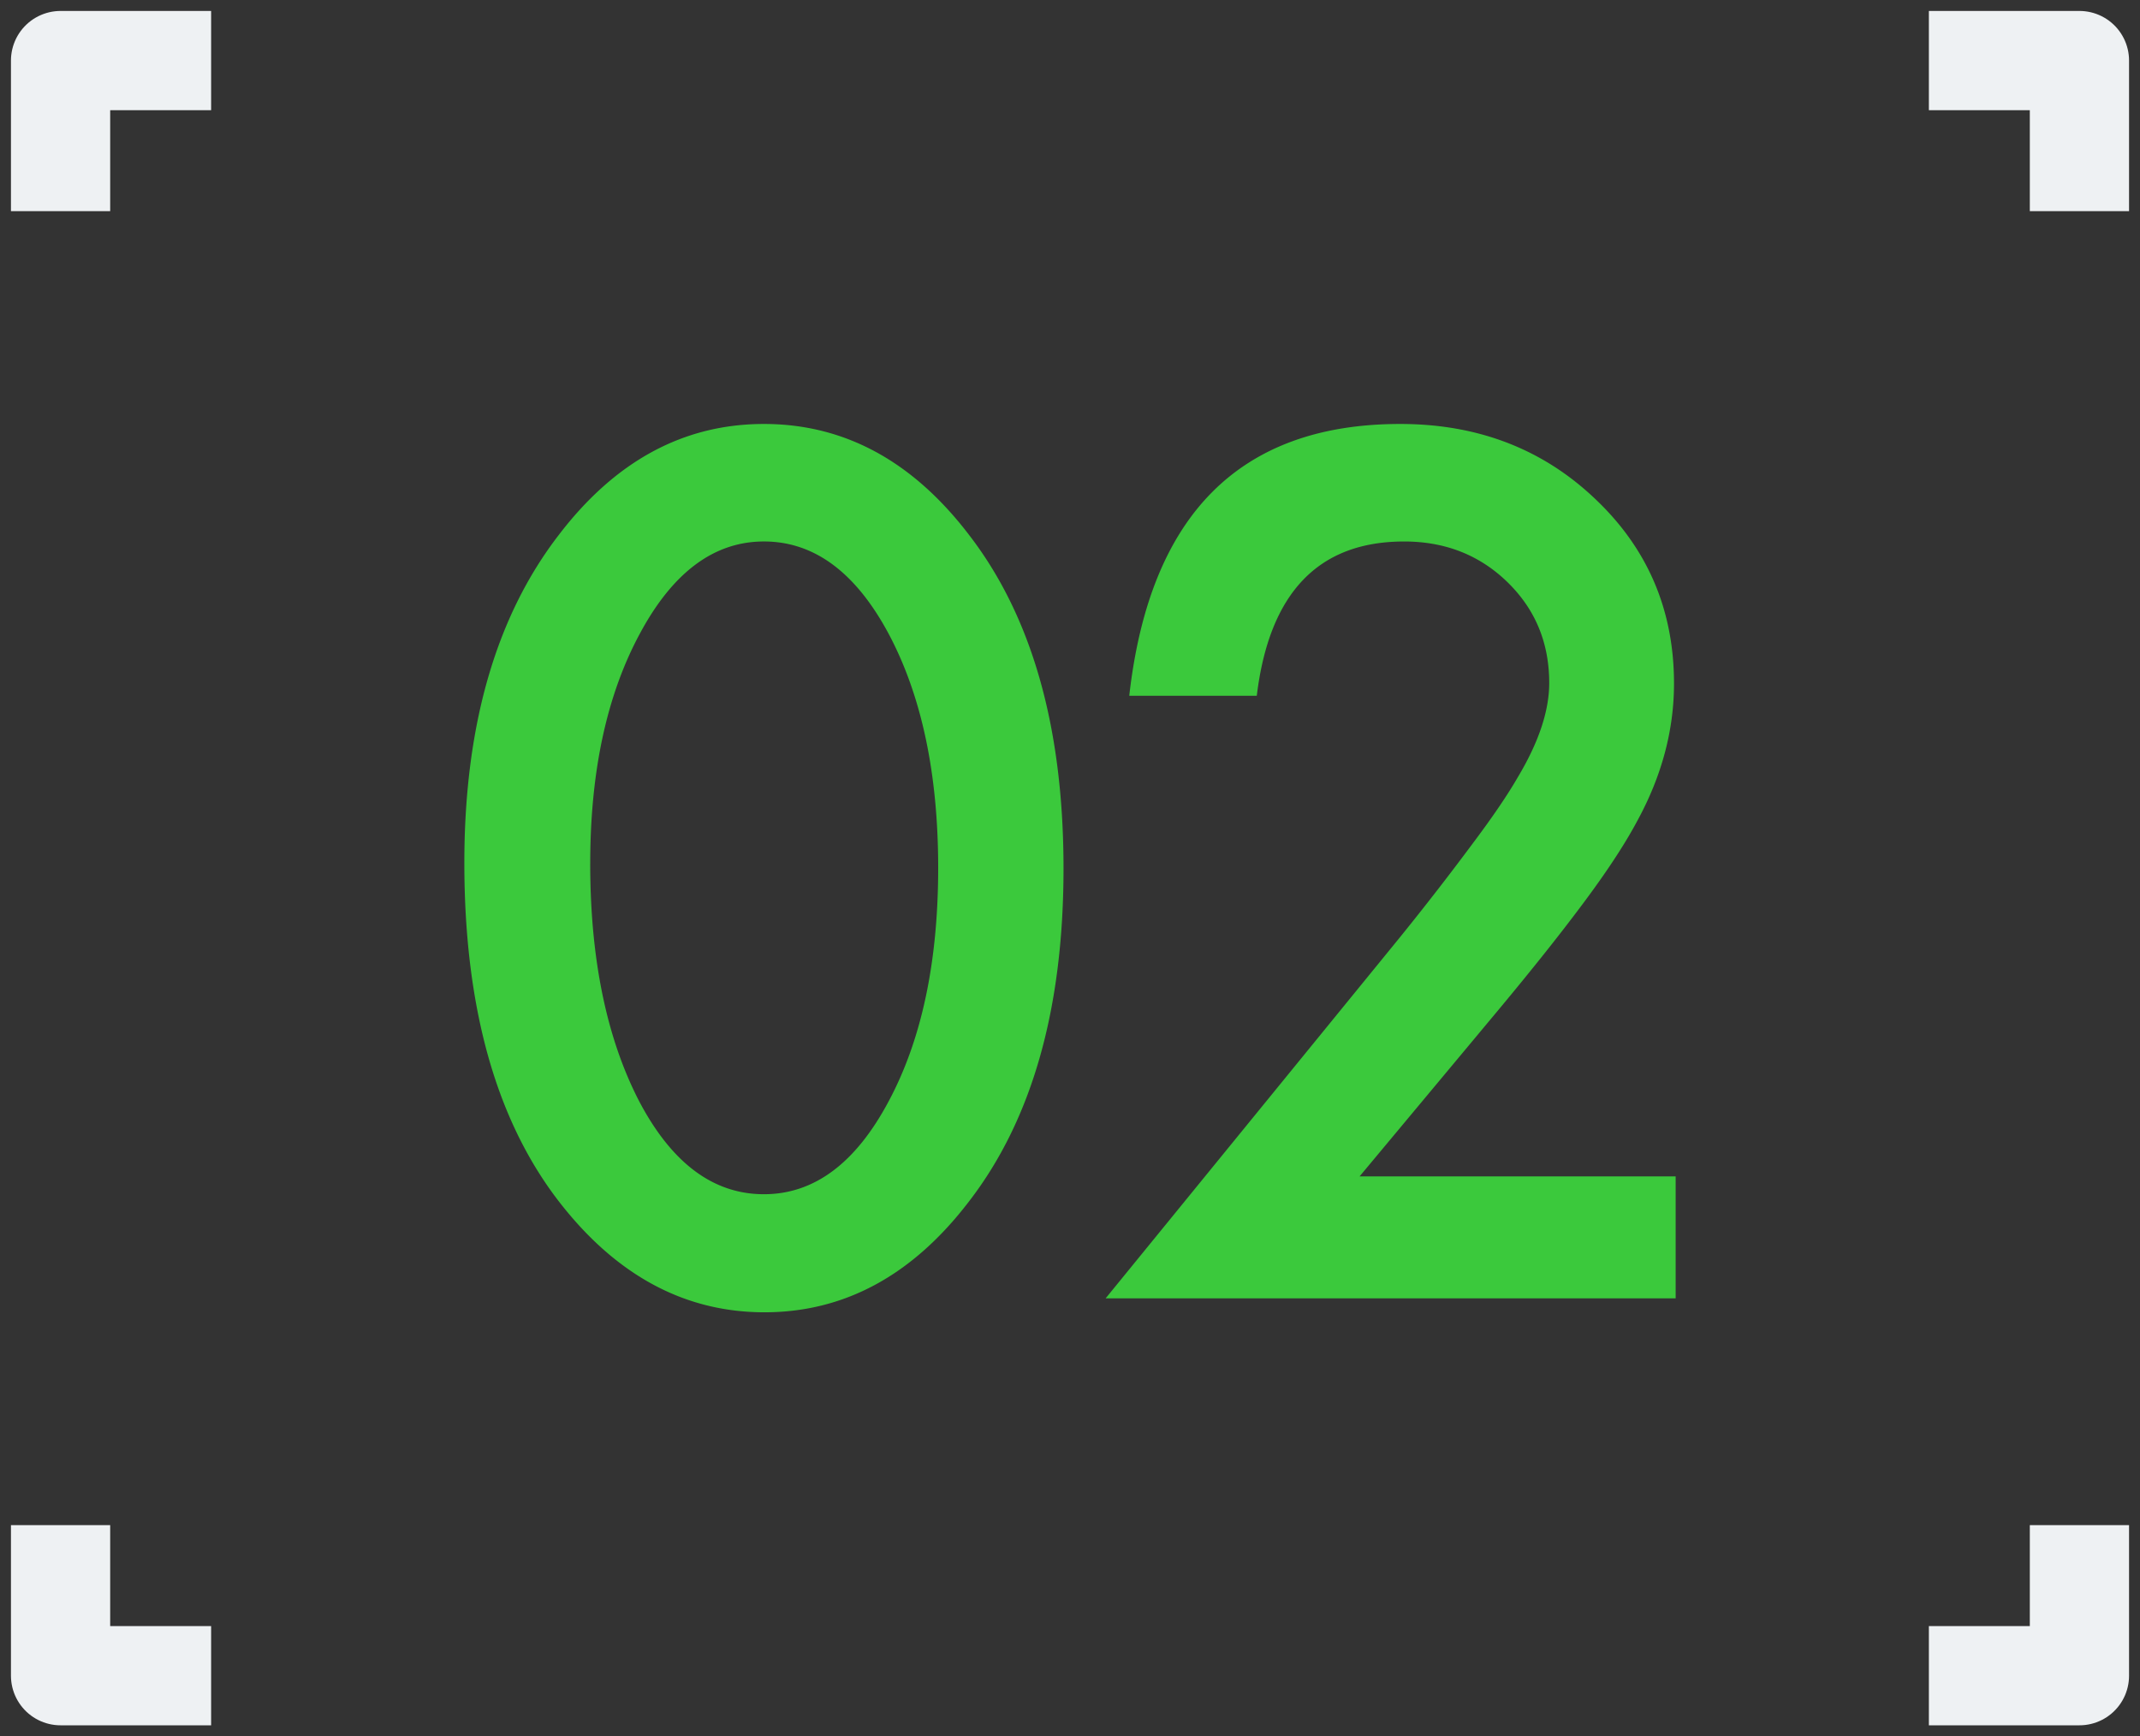
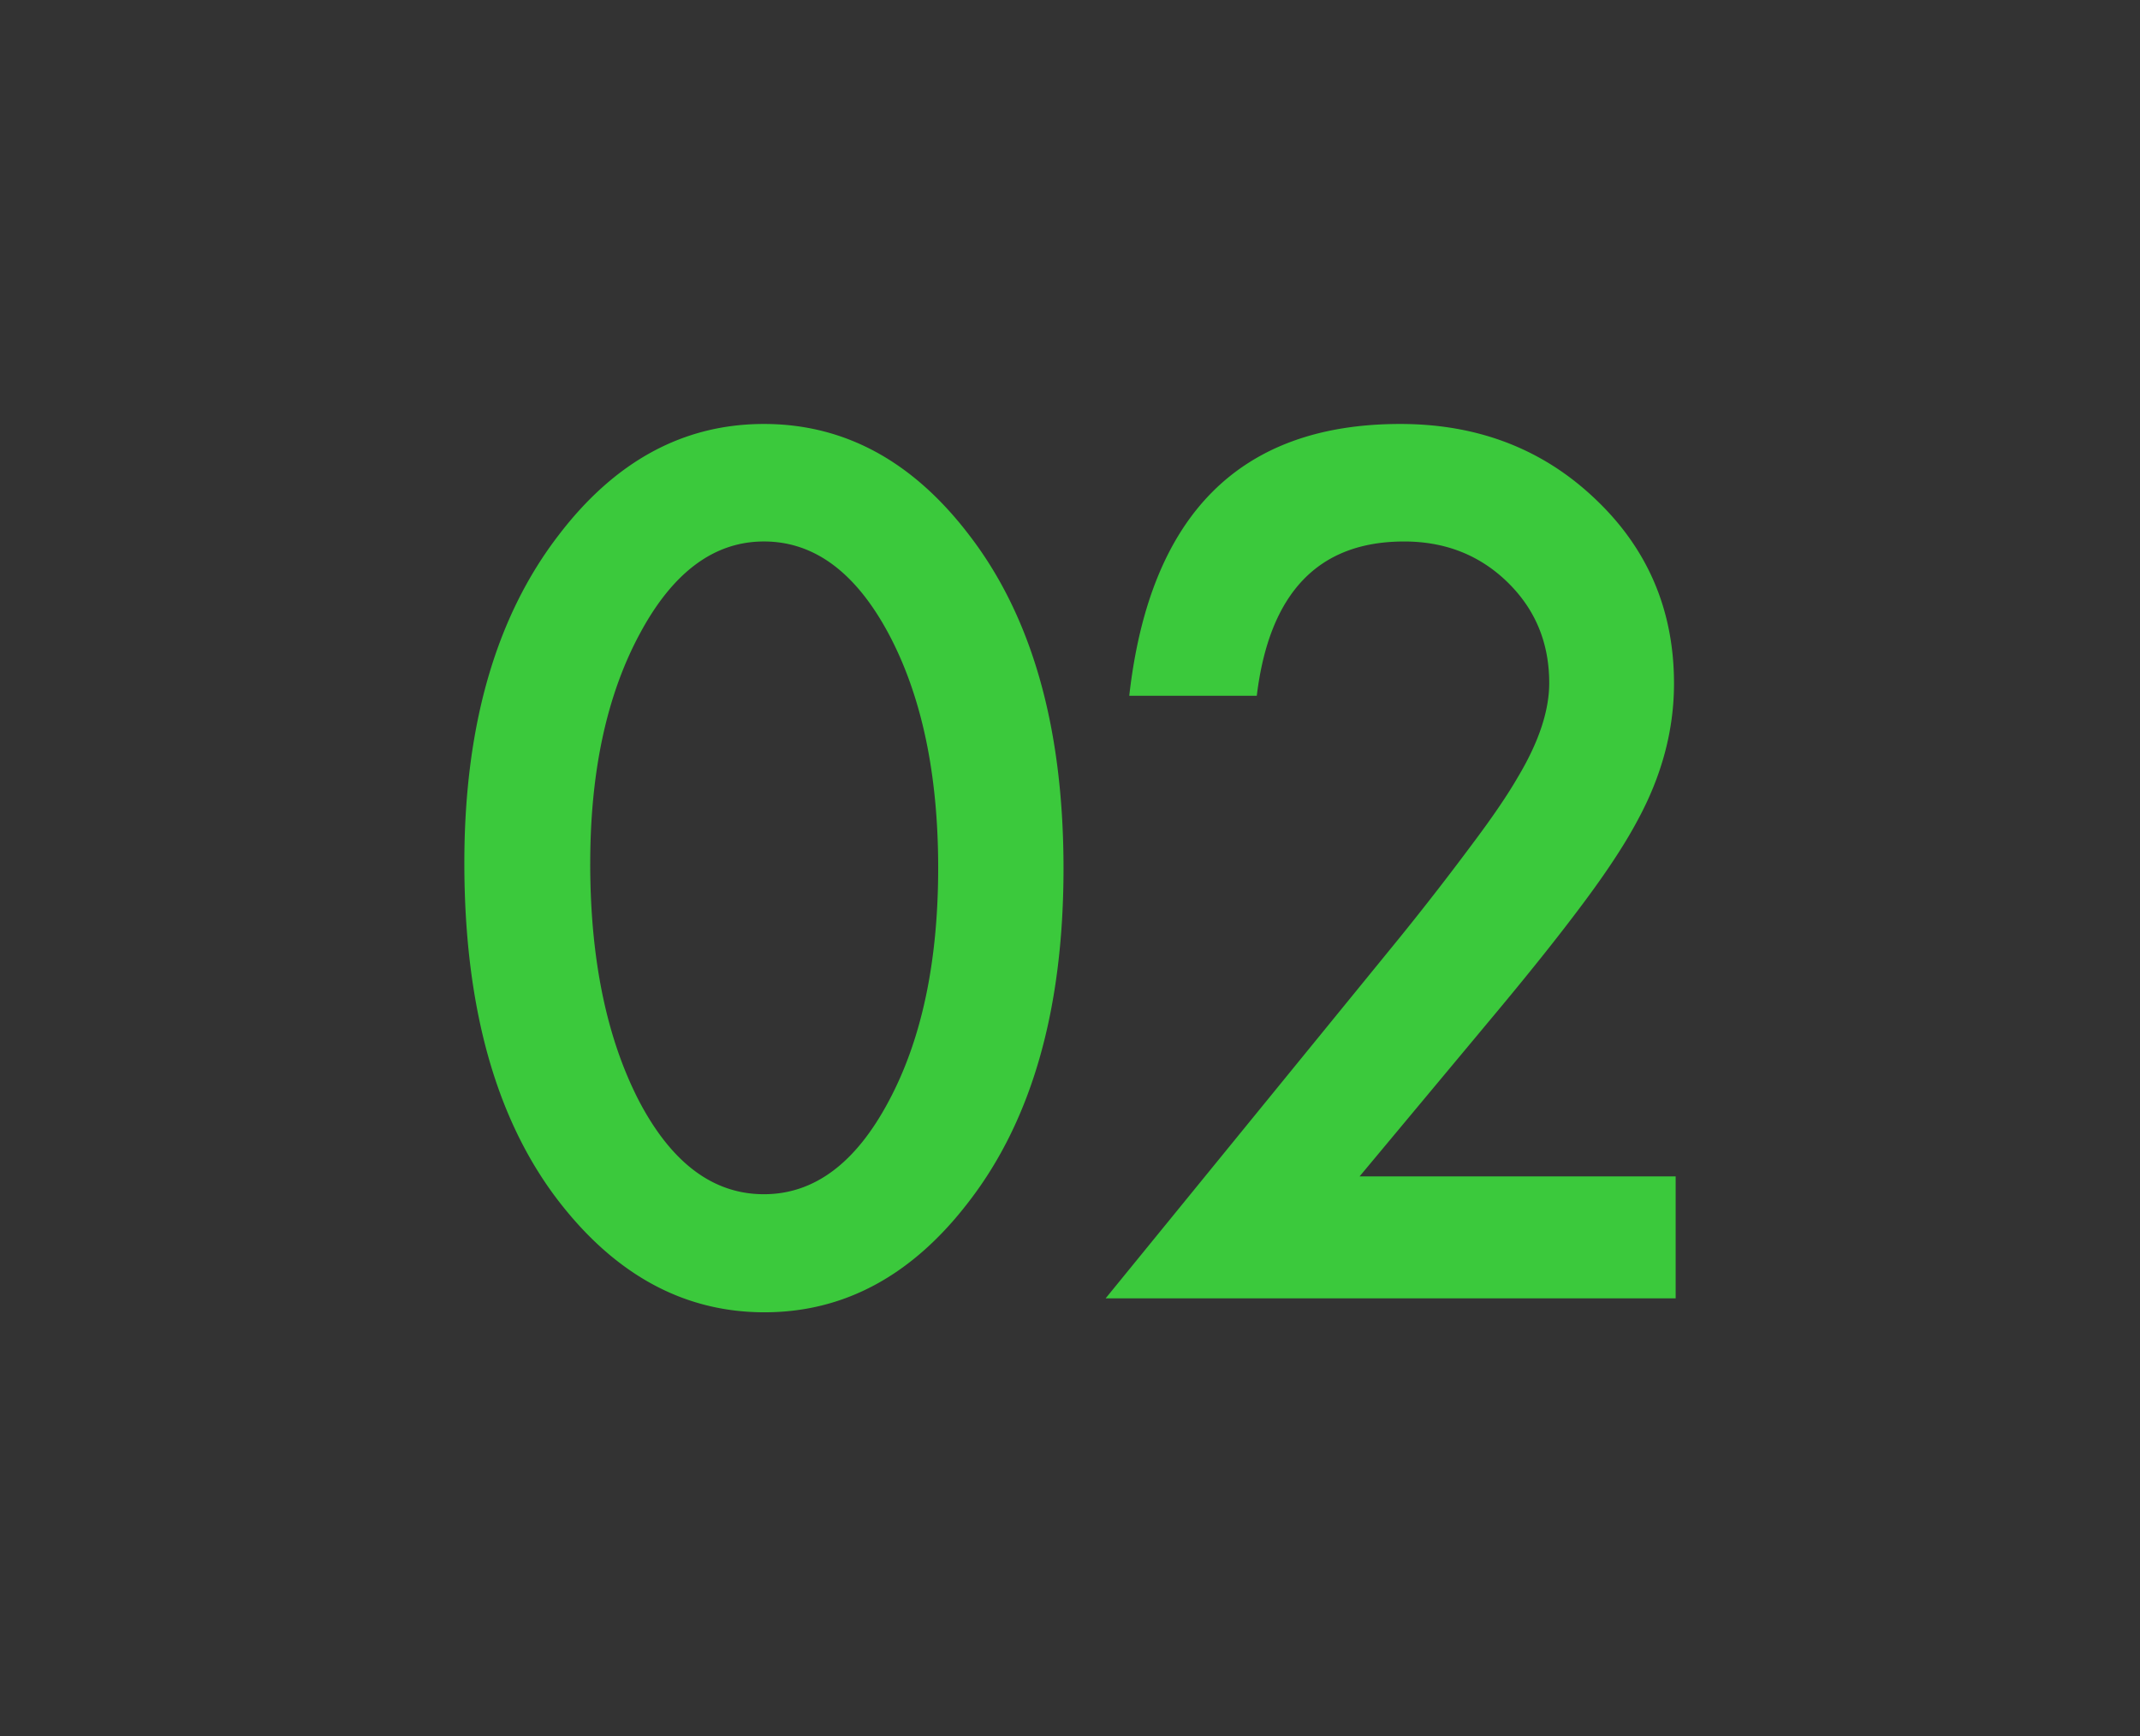
<svg xmlns="http://www.w3.org/2000/svg" width="106" height="86" fill="none">
  <rect width="100%" height="100%" fill="#333333" stroke="none" />
  <path d="M23 42.738c0-6.786 1.561-12.202 4.683-16.248C30.48 22.83 33.864 21 37.84 21c3.975 0 7.36 1.83 10.156 5.49 3.122 4.046 4.683 9.554 4.683 16.524 0 6.951-1.56 12.45-4.683 16.496C45.2 63.17 41.824 65 37.866 65c-3.956 0-7.35-1.83-10.183-5.49C24.561 55.464 23 49.874 23 42.738zm6.235.028c0 4.726.808 8.652 2.424 11.779 1.615 3.071 3.676 4.607 6.18 4.607 2.488 0 4.548-1.536 6.181-4.607 1.634-3.053 2.451-6.906 2.451-11.559s-.817-8.515-2.45-11.586c-1.634-3.053-3.694-4.58-6.181-4.58-2.47 0-4.52 1.527-6.154 4.58-1.634 3.035-2.45 6.823-2.45 11.366zm38.109 15.503H83v6.041H54.764l14.594-17.903a142.321 142.321 0 003.595-4.635c.98-1.305 1.724-2.4 2.232-3.282 1.035-1.73 1.552-3.283 1.552-4.662 0-1.987-.69-3.651-2.069-4.994-1.38-1.342-3.086-2.013-5.119-2.013-4.248 0-6.68 2.547-7.297 7.641h-6.317C56.95 25.487 61.425 21 69.358 21c3.83 0 7.044 1.232 9.64 3.697 2.613 2.464 3.92 5.517 3.92 9.158 0 2.317-.608 4.589-1.824 6.814-.617 1.159-1.525 2.538-2.723 4.138-1.18 1.581-2.677 3.457-4.493 5.627l-6.534 7.835z" fill="#3BC93C" />
-   <path d="M8 3H3v5m5 75H3v-5M98 3h5v5m-5 75h5v-5" stroke="#EEF1F3" stroke-width="4.915" stroke-linecap="square" stroke-linejoin="round" />
</svg>